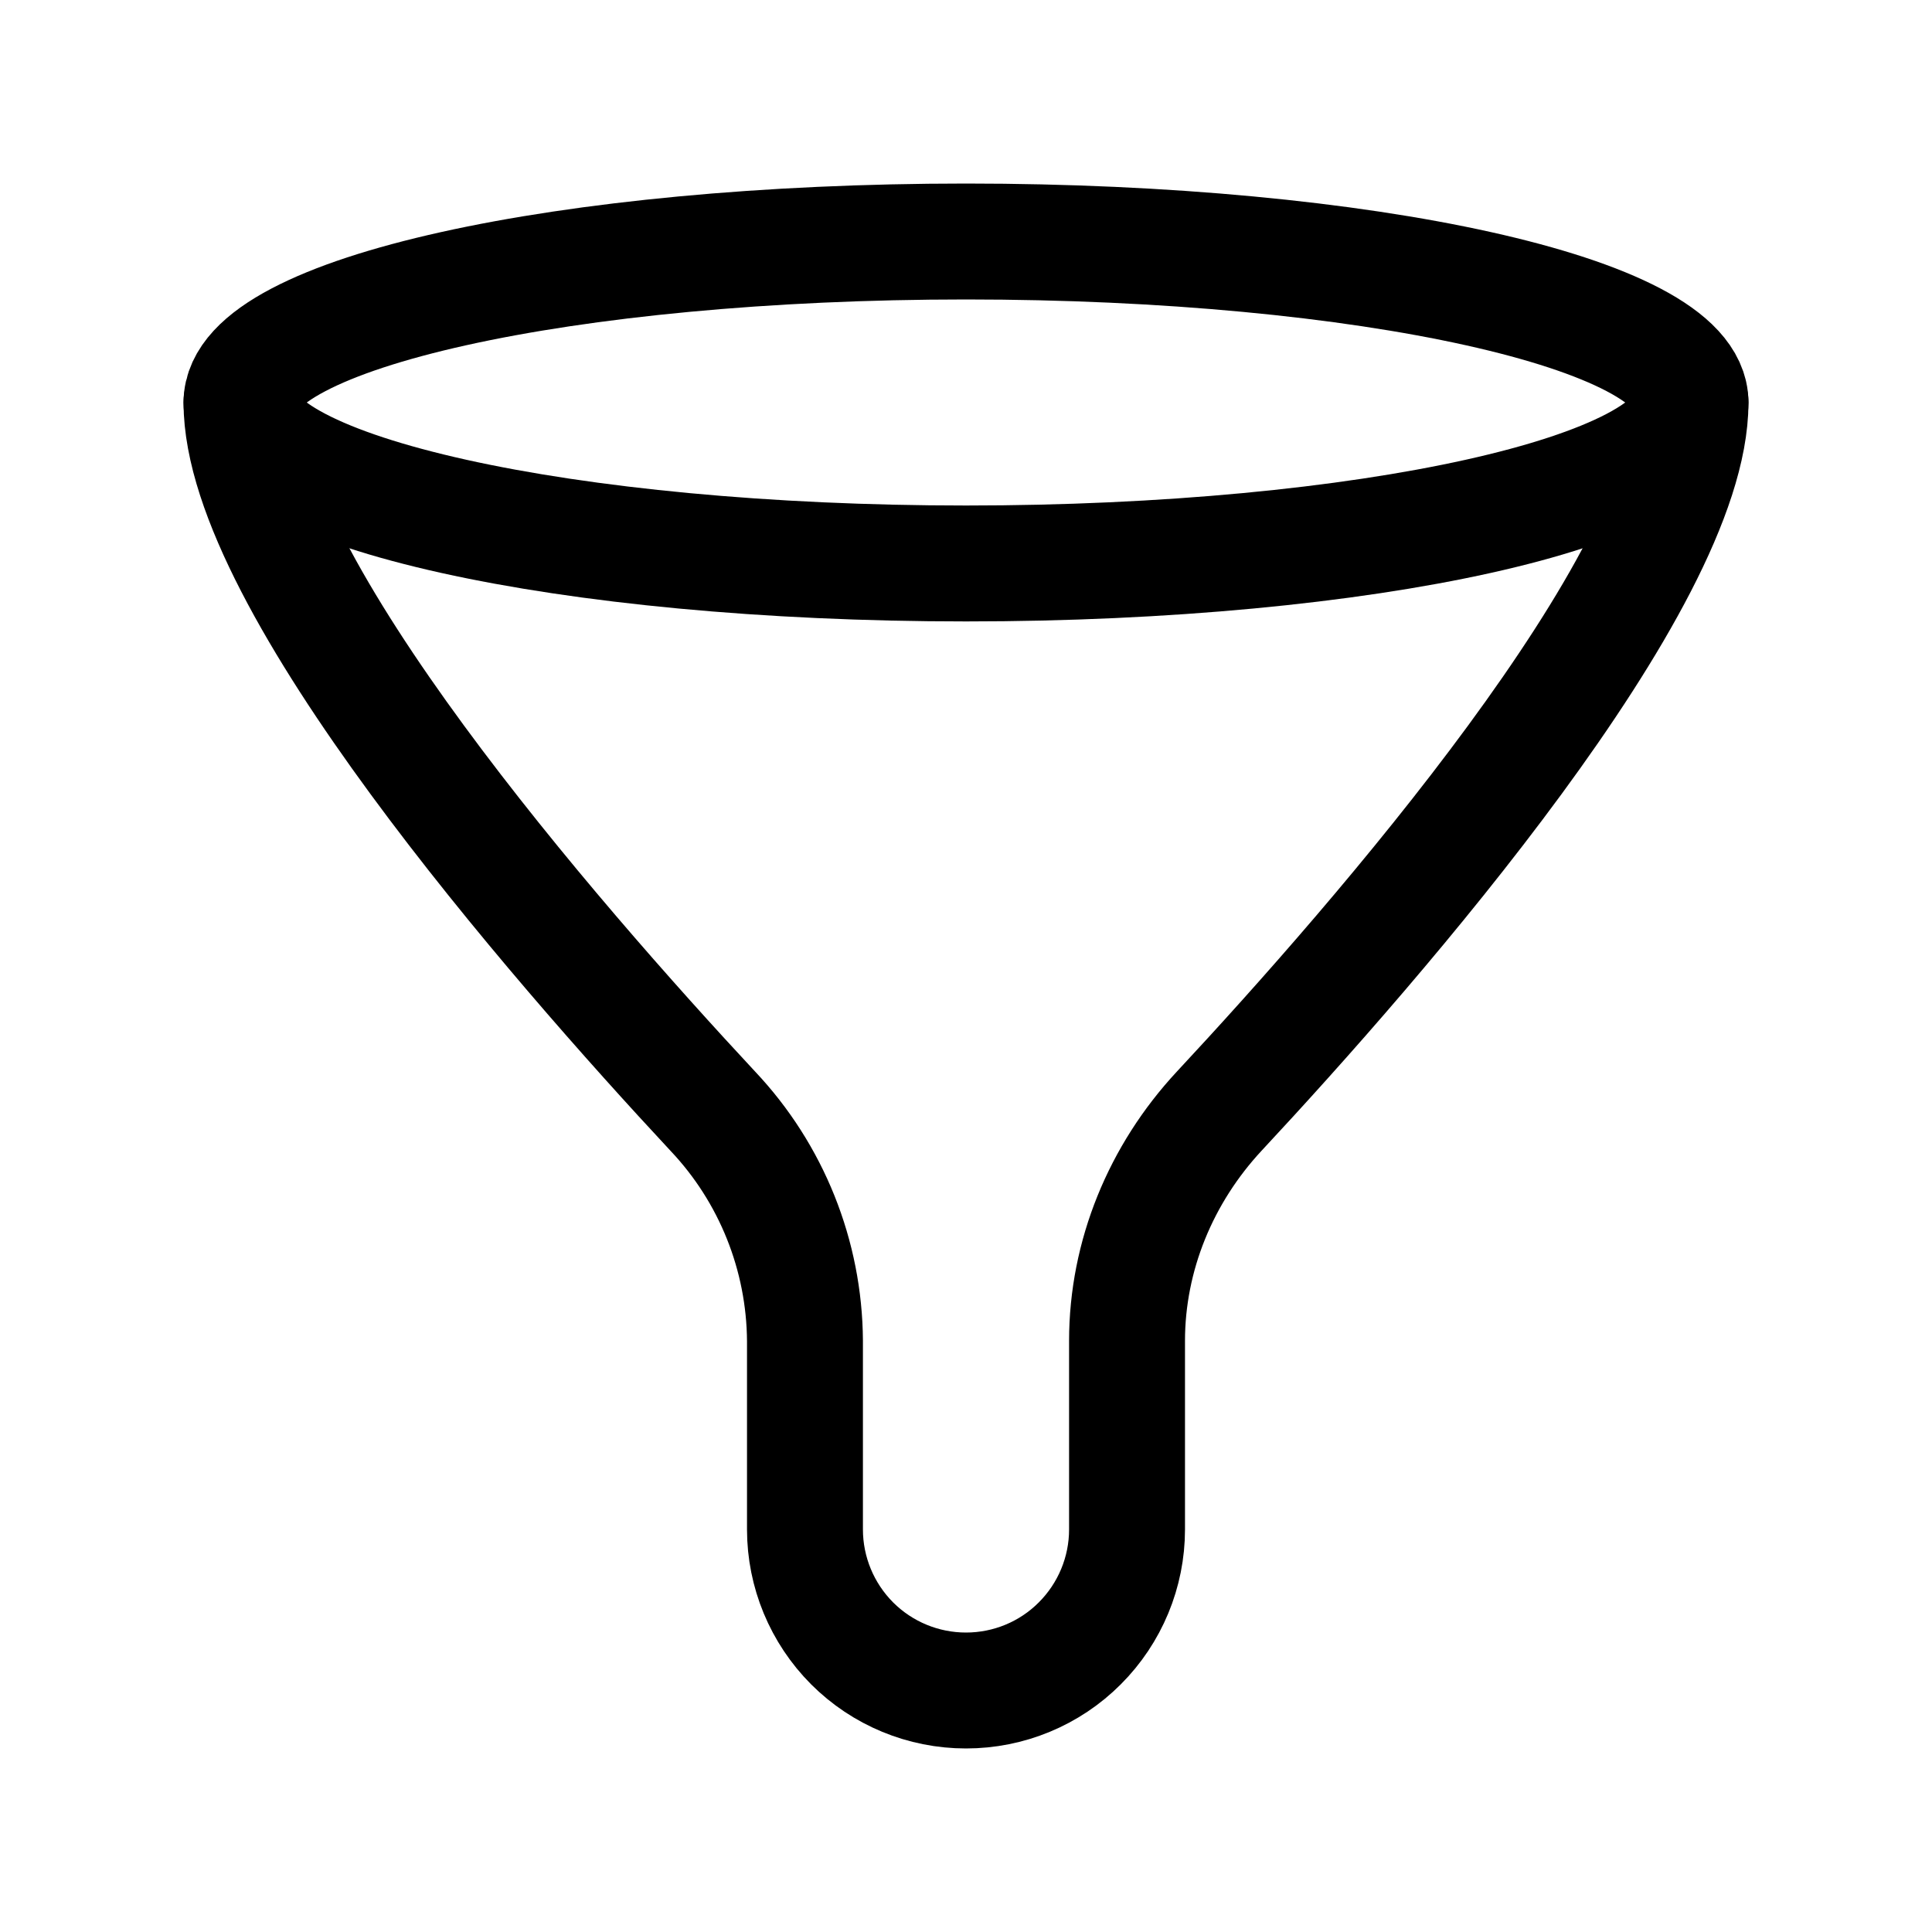
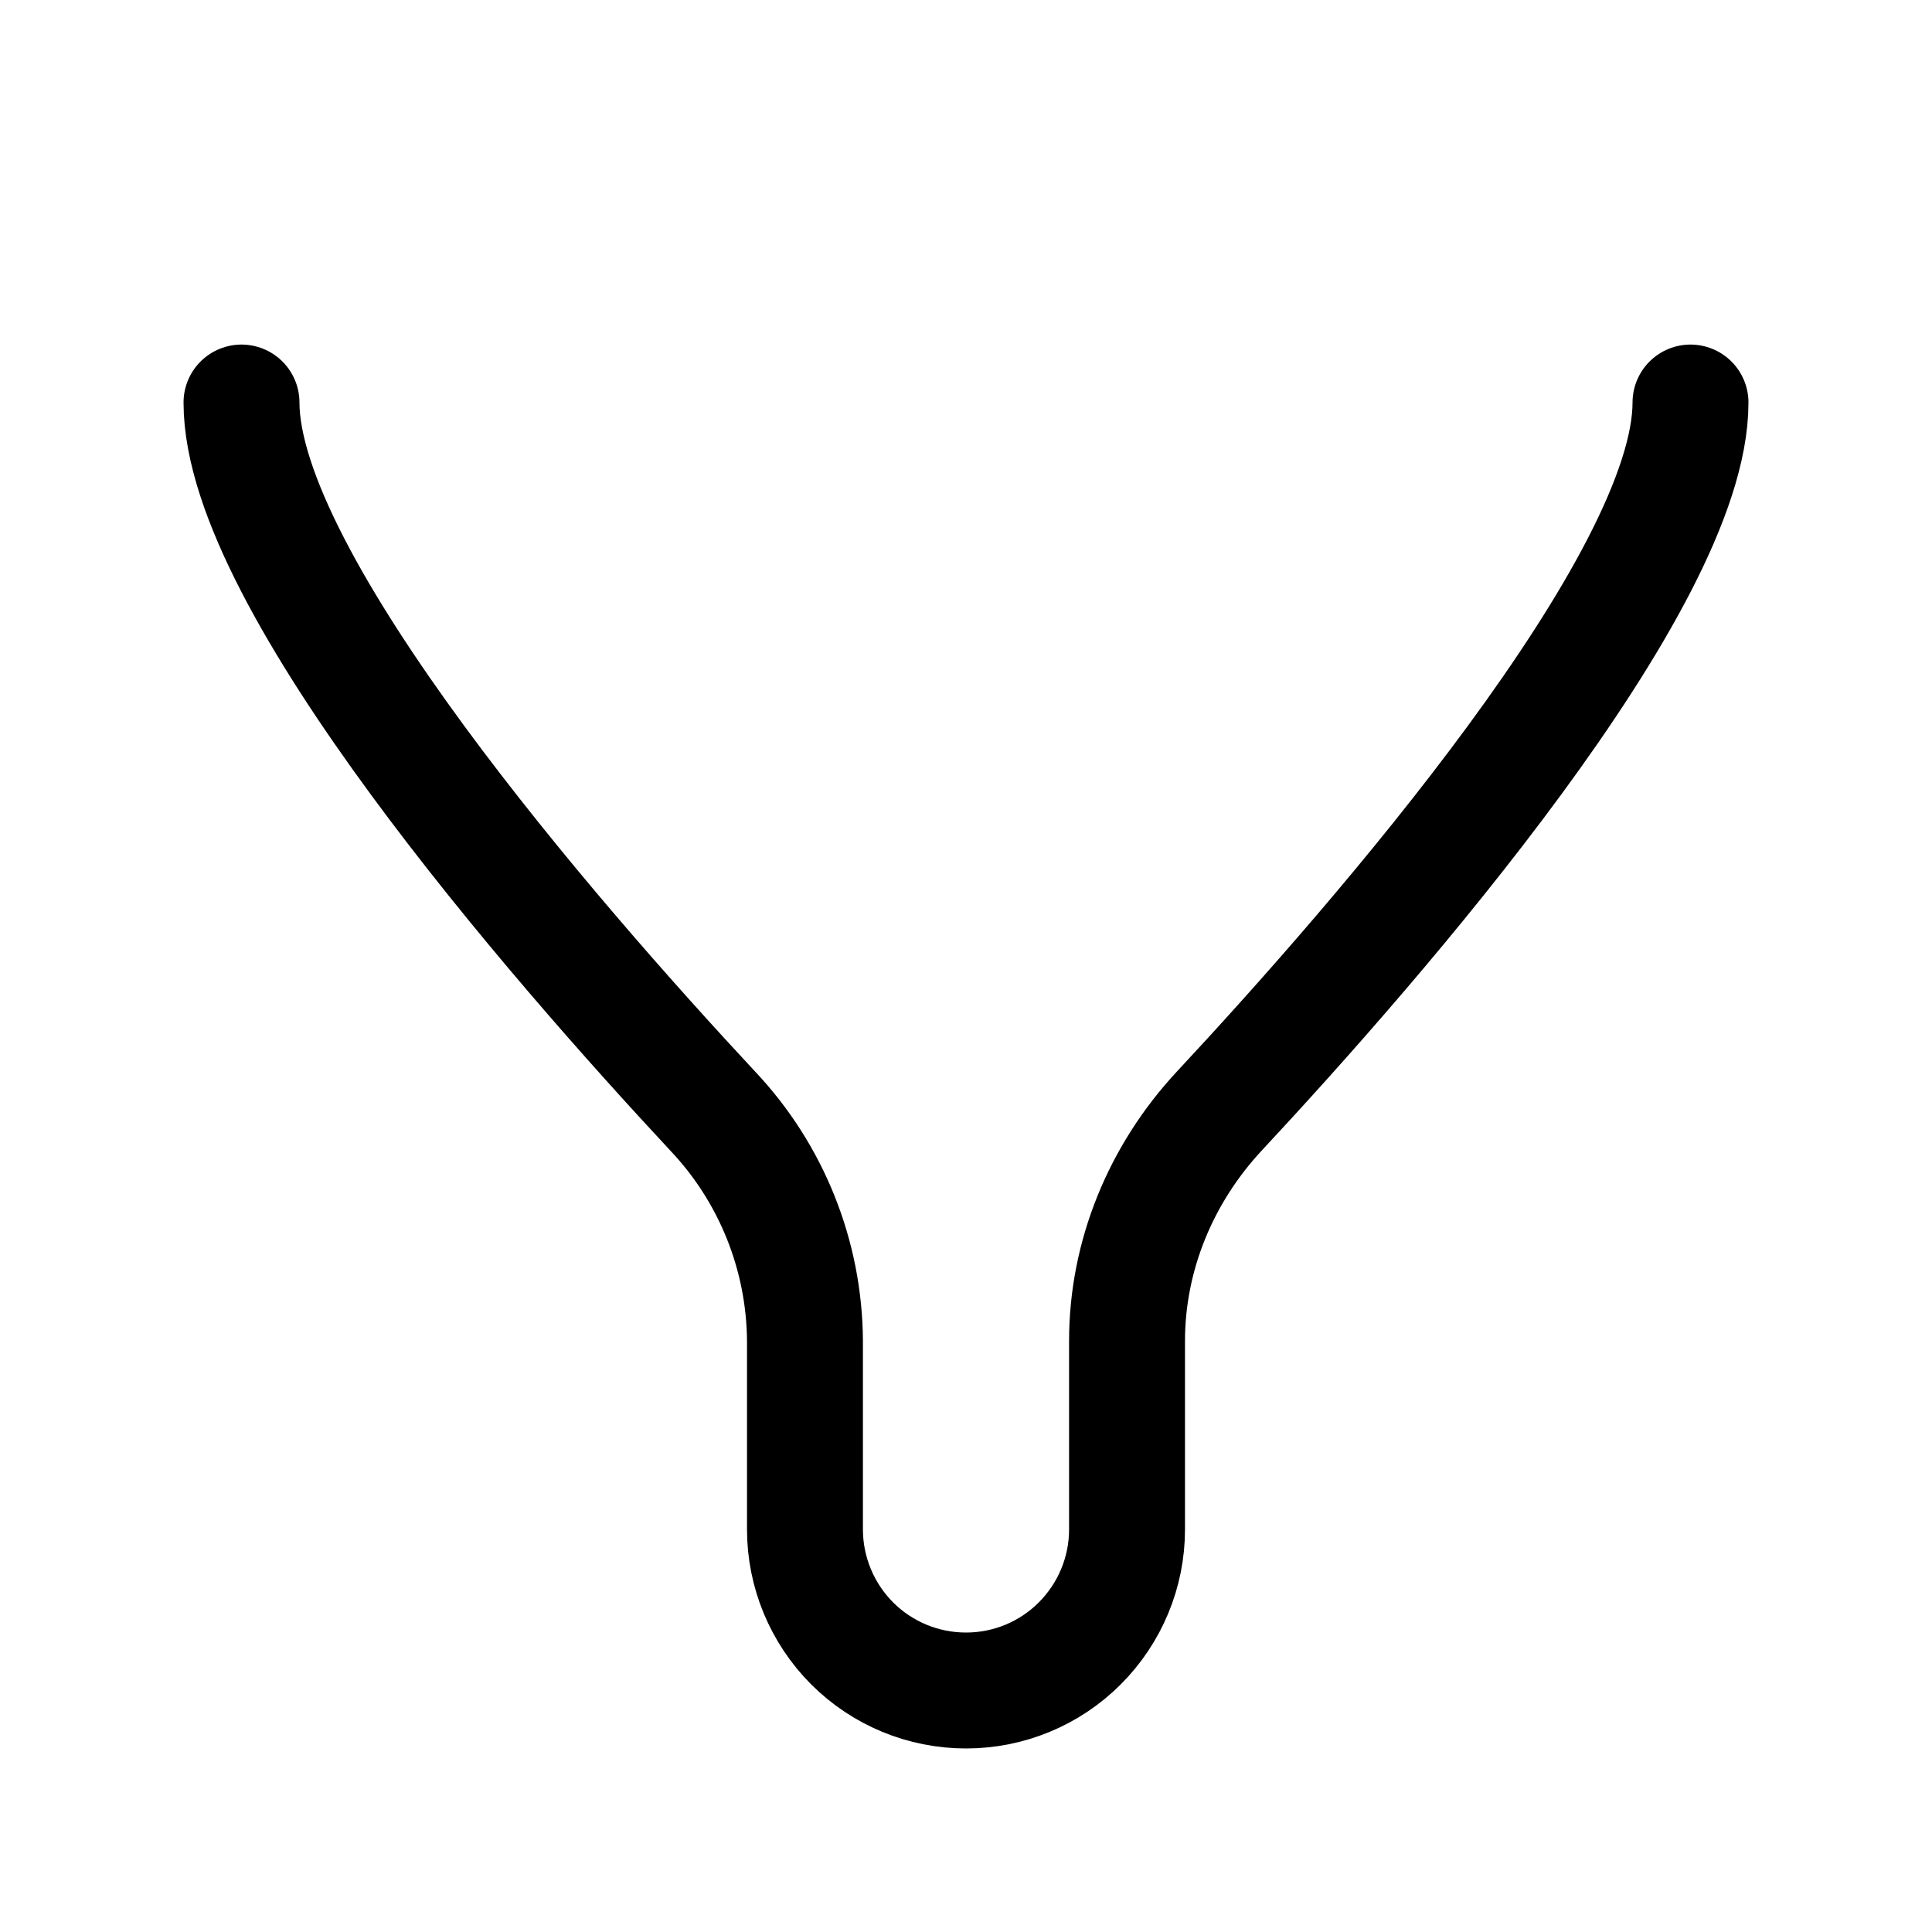
<svg xmlns="http://www.w3.org/2000/svg" width="20" height="20" viewBox="0 0 20 20" fill="none">
-   <path d="M10 5.833C14.142 5.833 17.5 5.087 17.5 4.167C17.5 3.246 14.142 2.5 10 2.5C5.858 2.5 2.5 3.246 2.5 4.167C2.5 5.087 5.858 5.833 10 5.833Z" stroke="black" stroke-width="1.2" stroke-linecap="round" stroke-linejoin="round" />
  <path d="M2.5 4.167C2.5 6.025 5.726 9.728 7.38 11.504C7.987 12.147 8.327 12.997 8.333 13.881V15.833C8.333 16.275 8.509 16.699 8.821 17.012C9.134 17.325 9.558 17.5 10 17.5C10.442 17.5 10.866 17.325 11.178 17.012C11.491 16.699 11.667 16.275 11.667 15.833V13.881C11.667 12.997 12.018 12.152 12.62 11.504C14.275 9.728 17.5 6.026 17.5 4.167" stroke="black" stroke-width="1.2" stroke-linecap="round" stroke-linejoin="round" />
</svg>